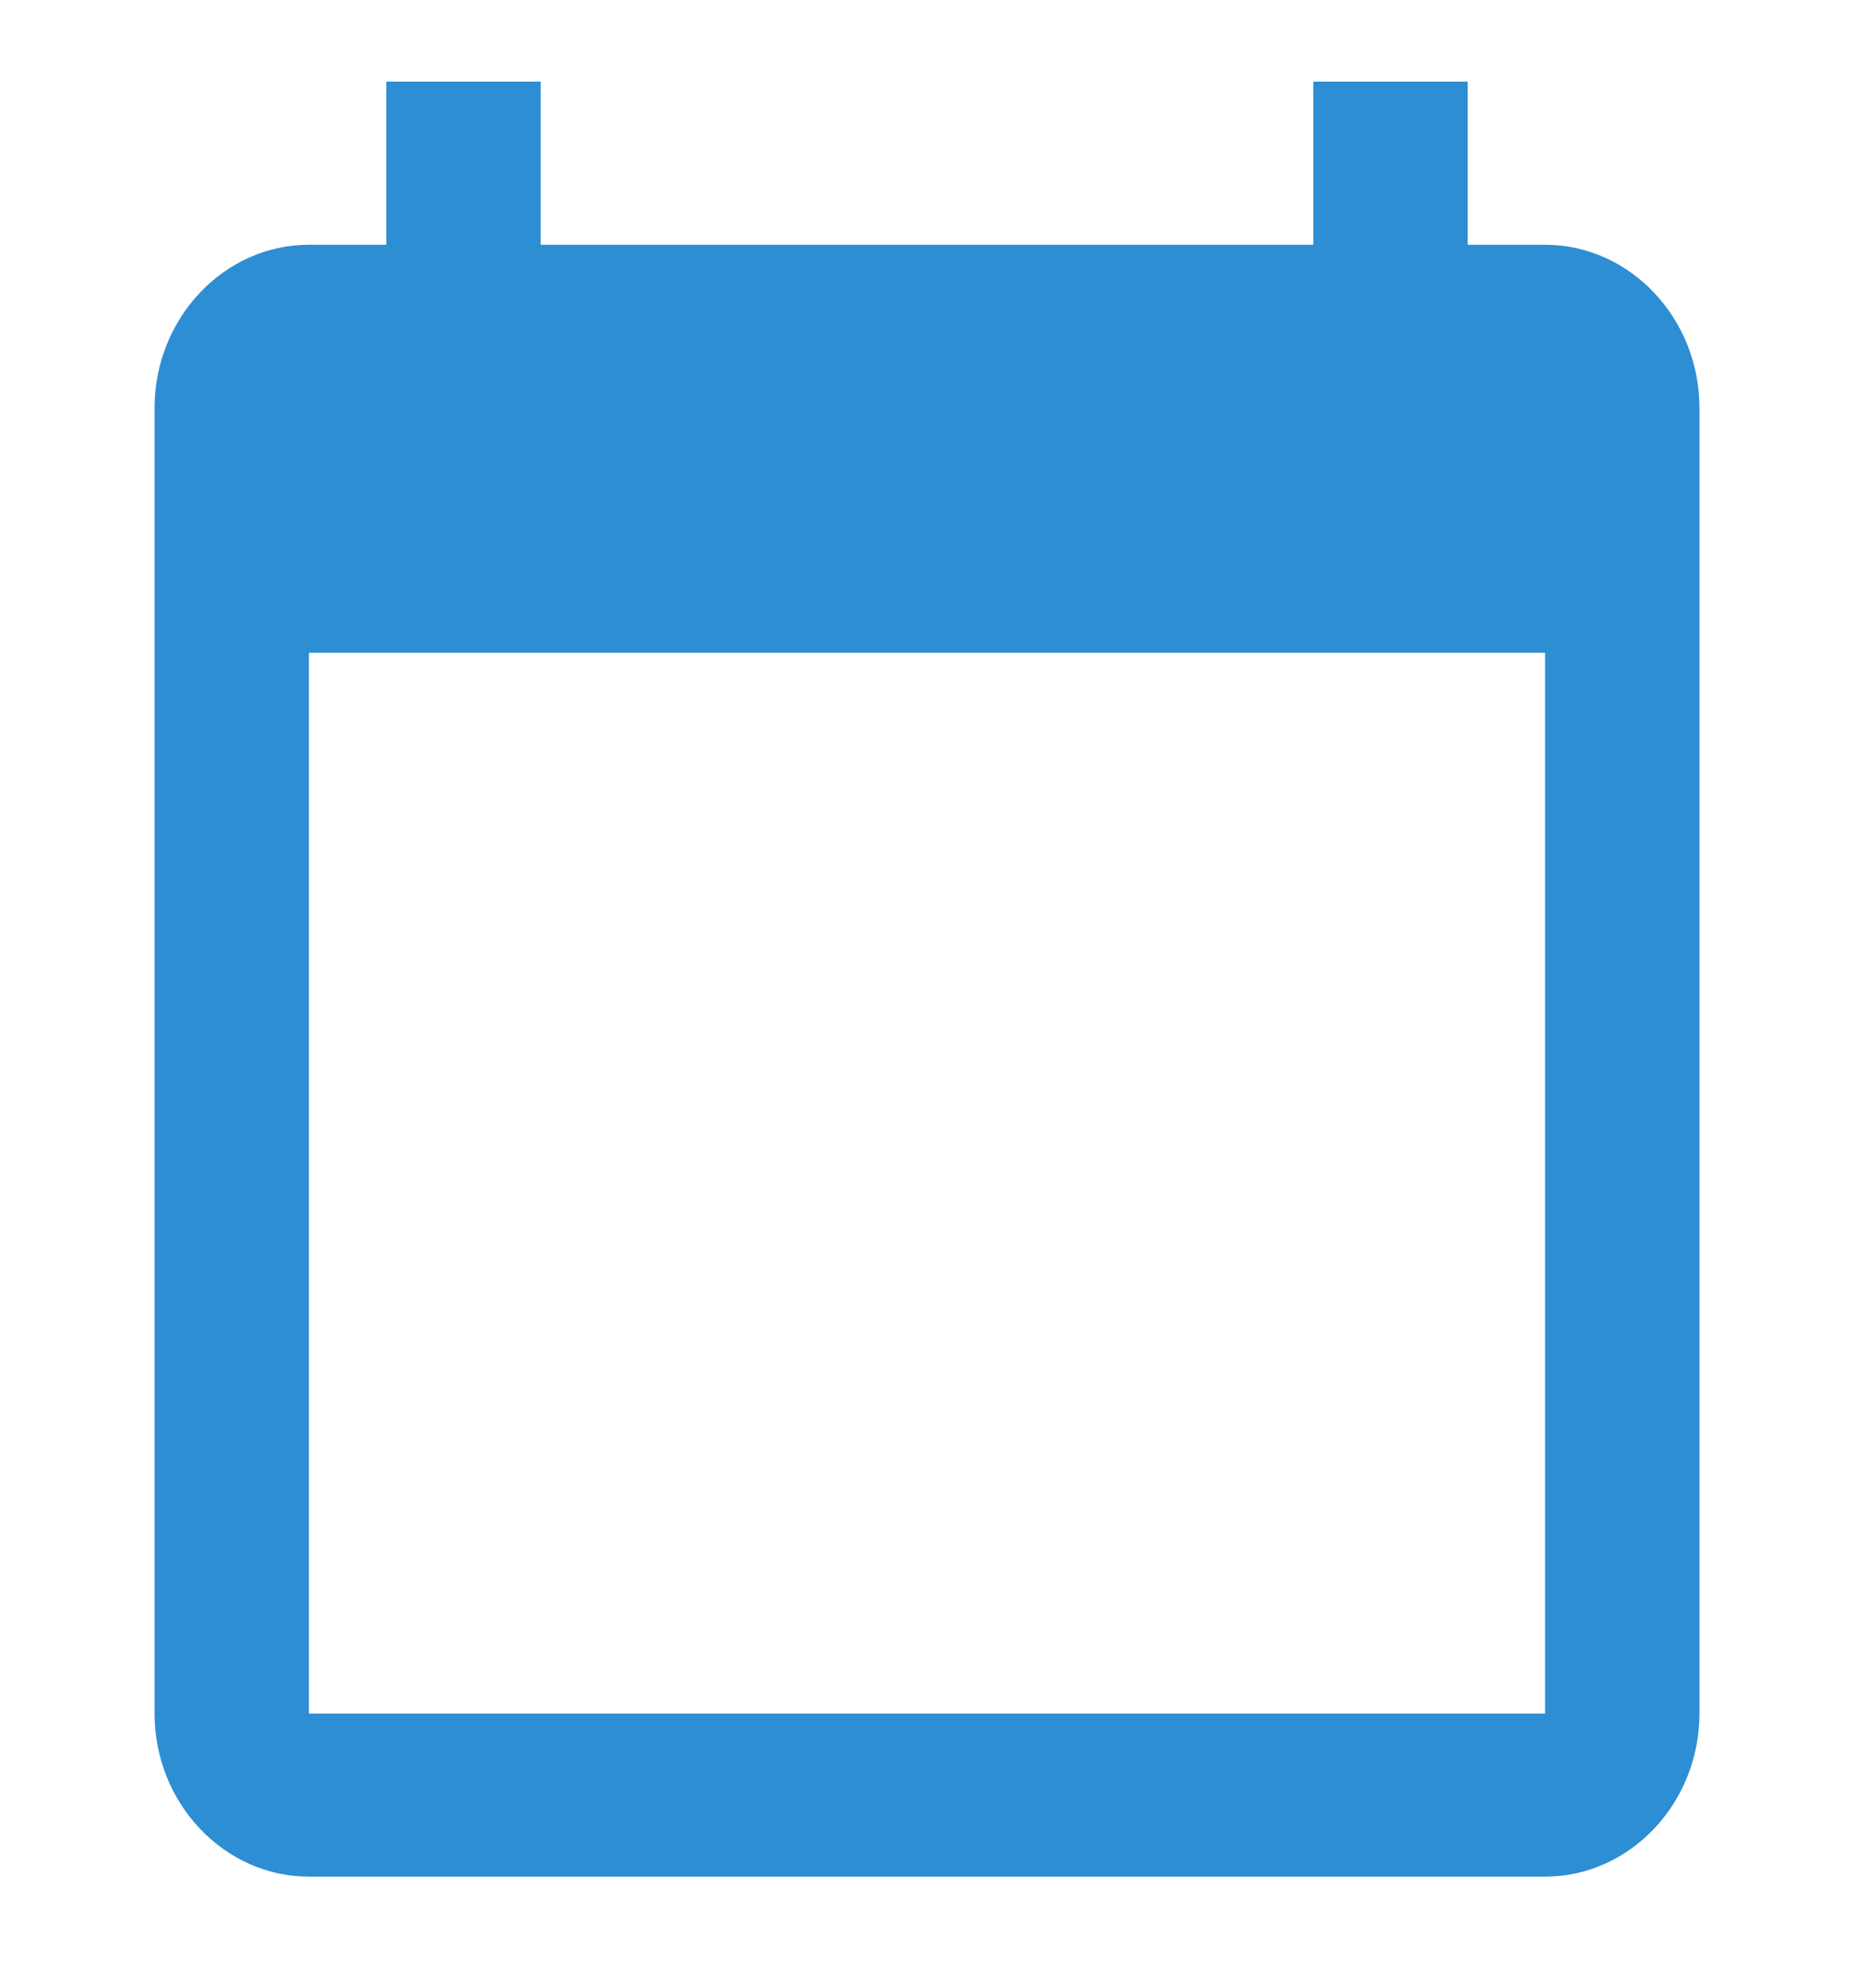
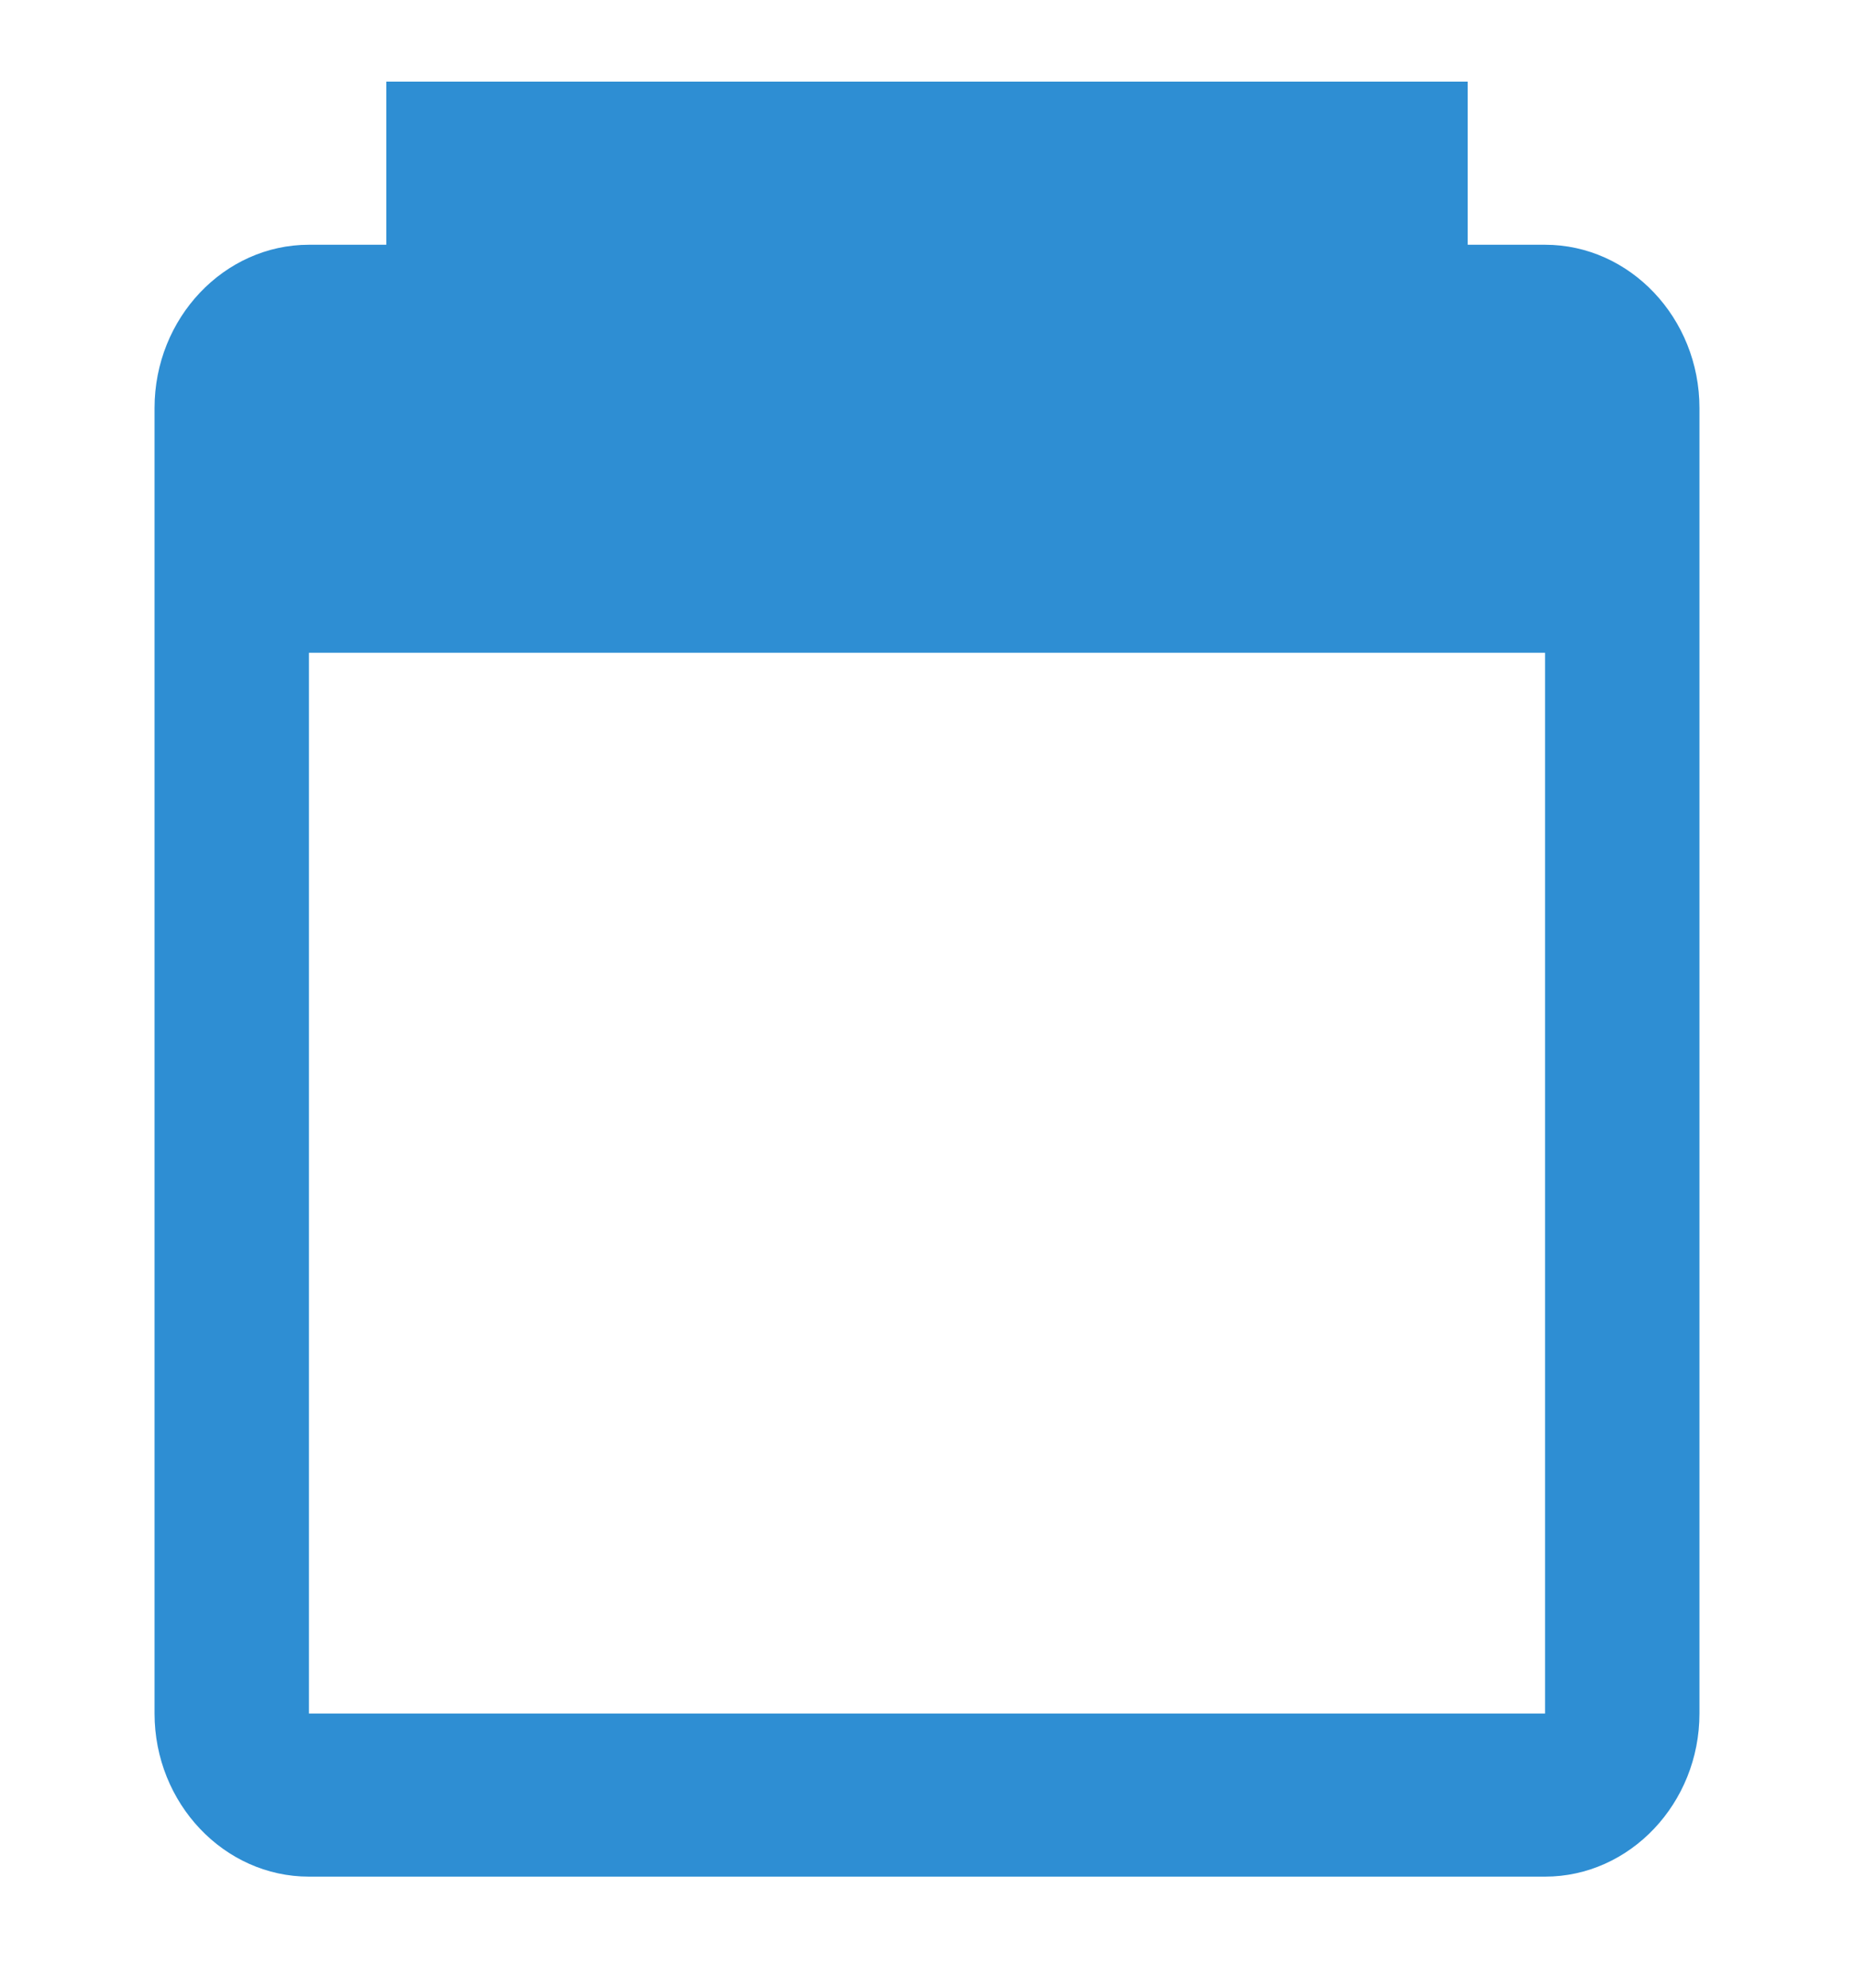
<svg xmlns="http://www.w3.org/2000/svg" width="14" height="15" viewBox="0 0 14 15" fill="none">
-   <path fill-rule="evenodd" clip-rule="evenodd" d="M11.083 1.847H11.667C12.308 1.847 12.833 2.401 12.833 3.079V12.931C12.833 13.608 12.308 14.162 11.667 14.162H2.333C1.692 14.162 1.167 13.608 1.167 12.931V3.079C1.167 2.401 1.692 1.847 2.333 1.847H2.917V0.616H4.083V1.847H9.917V0.616H11.083V1.847ZM2.333 12.931H11.667V4.926H2.333V12.931Z" fill="#2E8ED3" />
+   <path fill-rule="evenodd" clip-rule="evenodd" d="M11.083 1.847H11.667C12.308 1.847 12.833 2.401 12.833 3.079V12.931C12.833 13.608 12.308 14.162 11.667 14.162H2.333C1.692 14.162 1.167 13.608 1.167 12.931V3.079C1.167 2.401 1.692 1.847 2.333 1.847H2.917V0.616H4.083V1.847V0.616H11.083V1.847ZM2.333 12.931H11.667V4.926H2.333V12.931Z" fill="#2E8ED3" />
</svg>